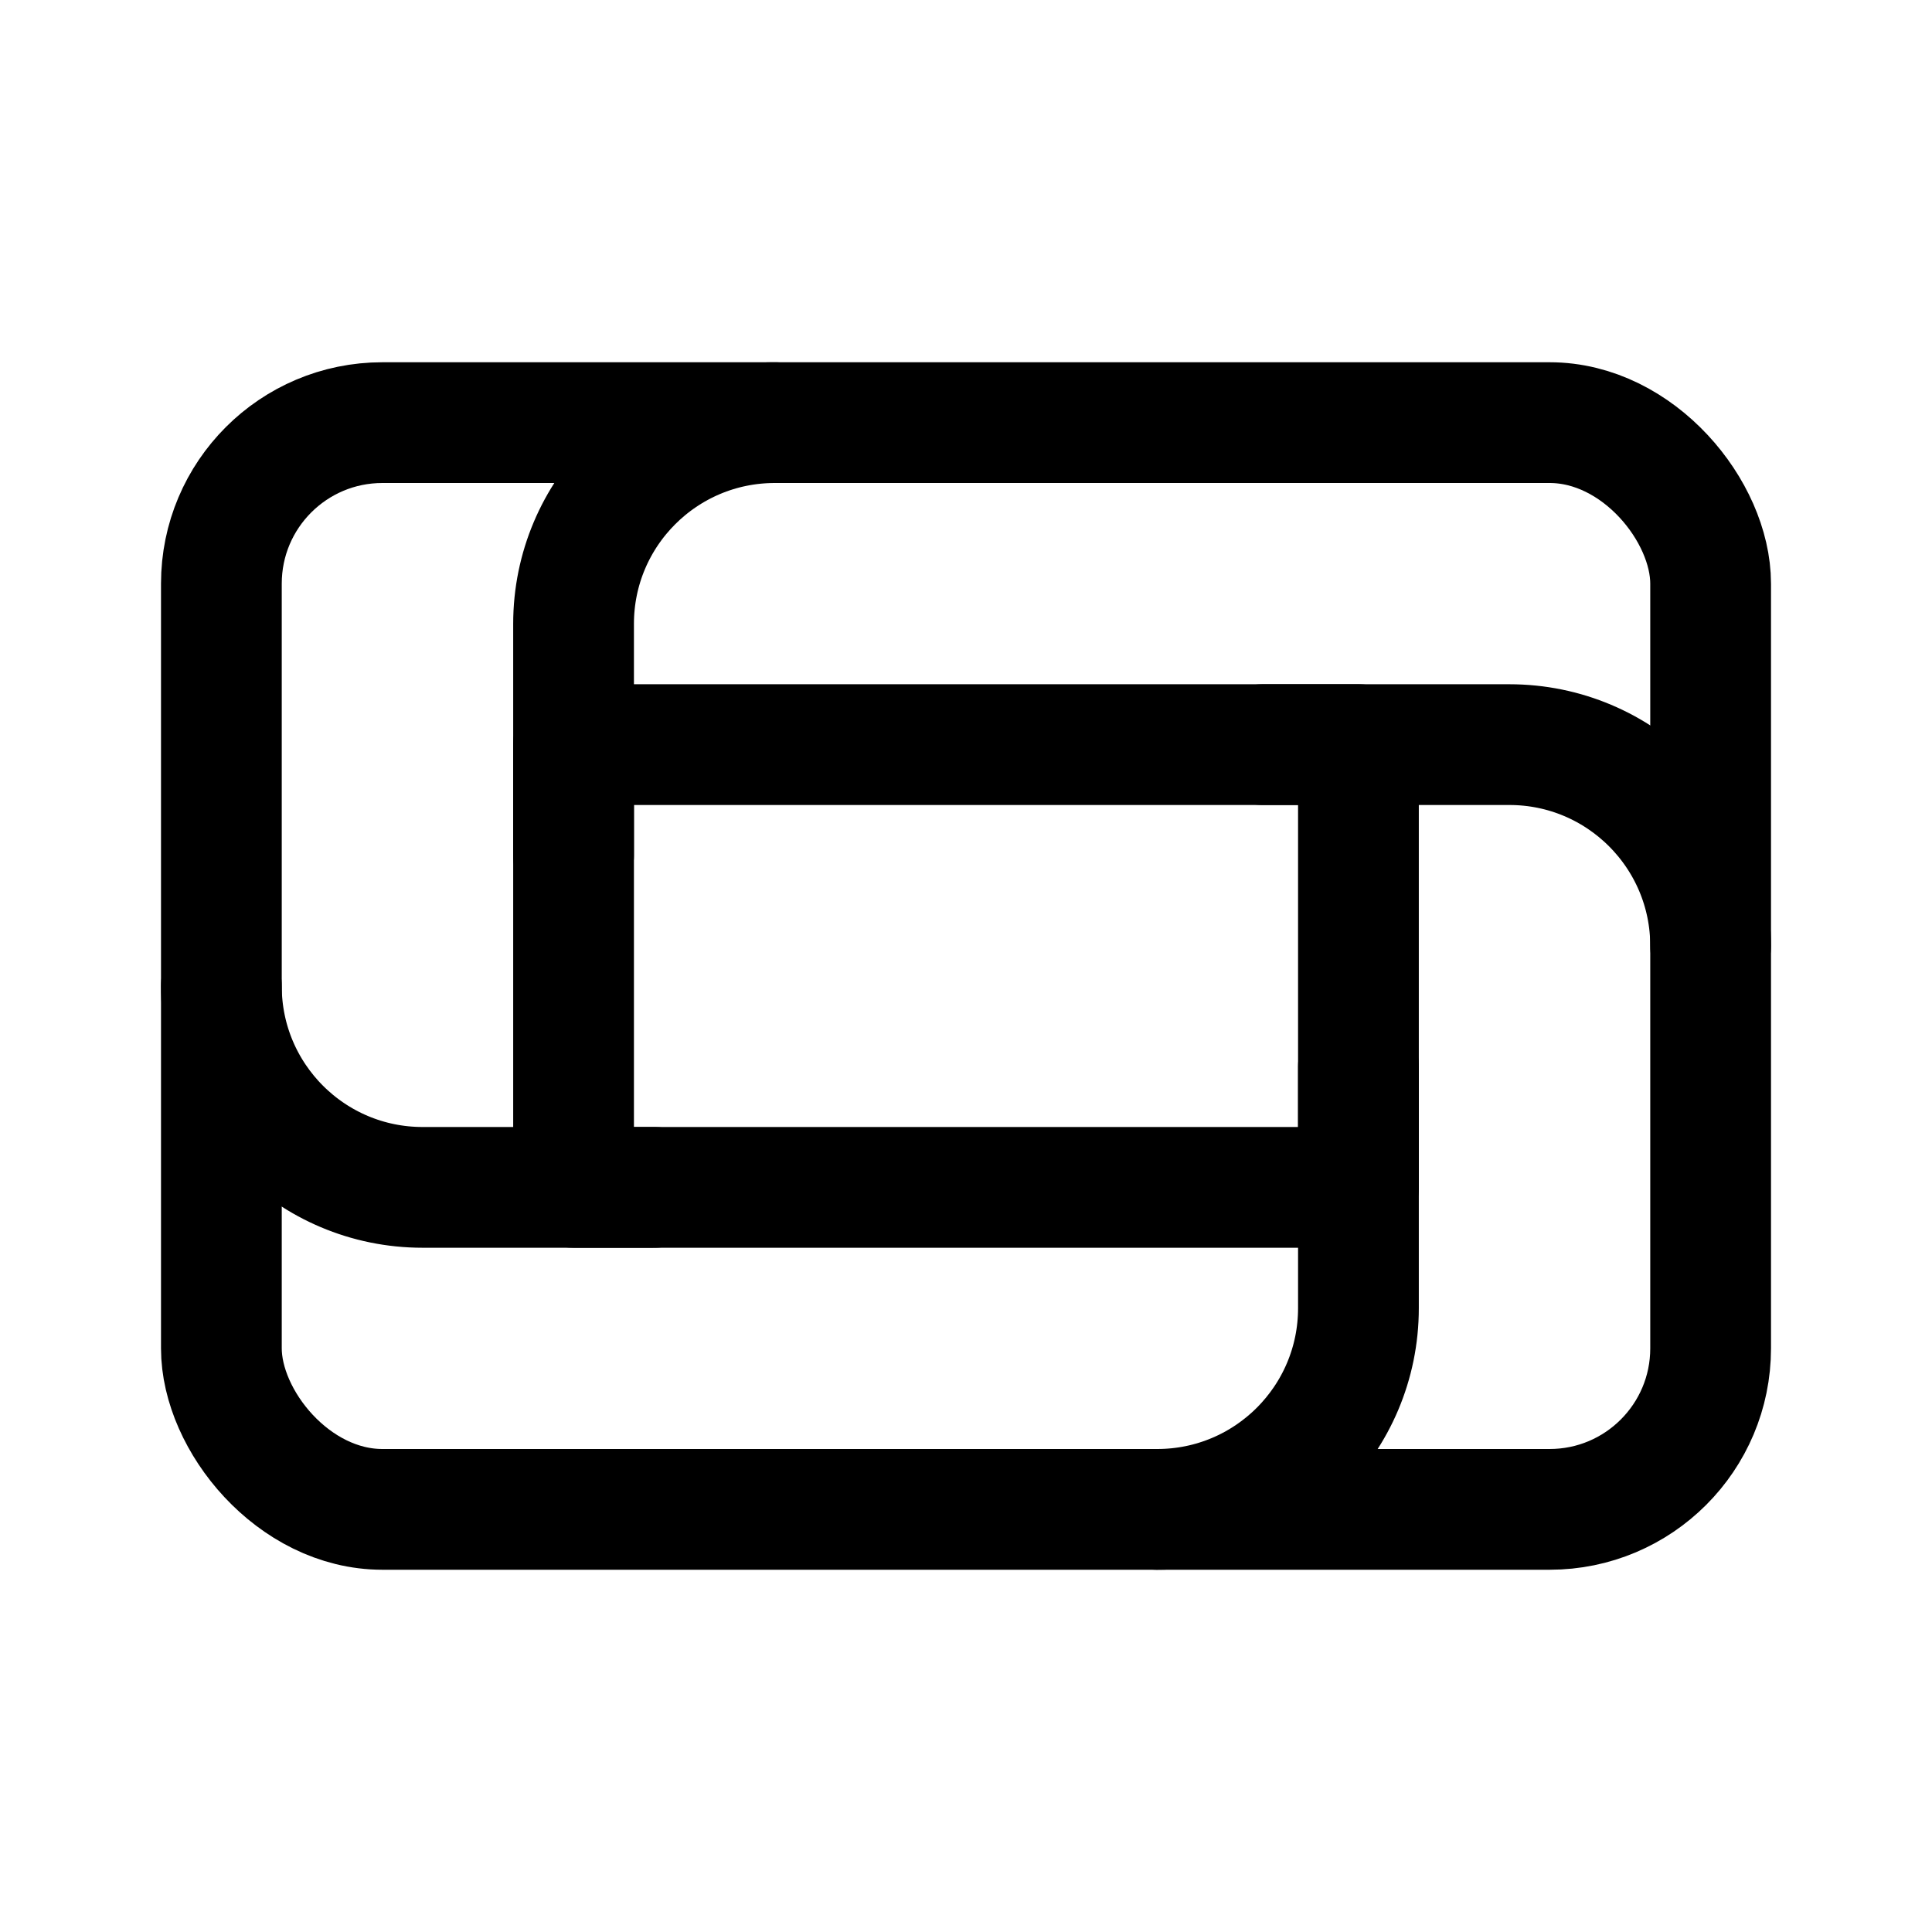
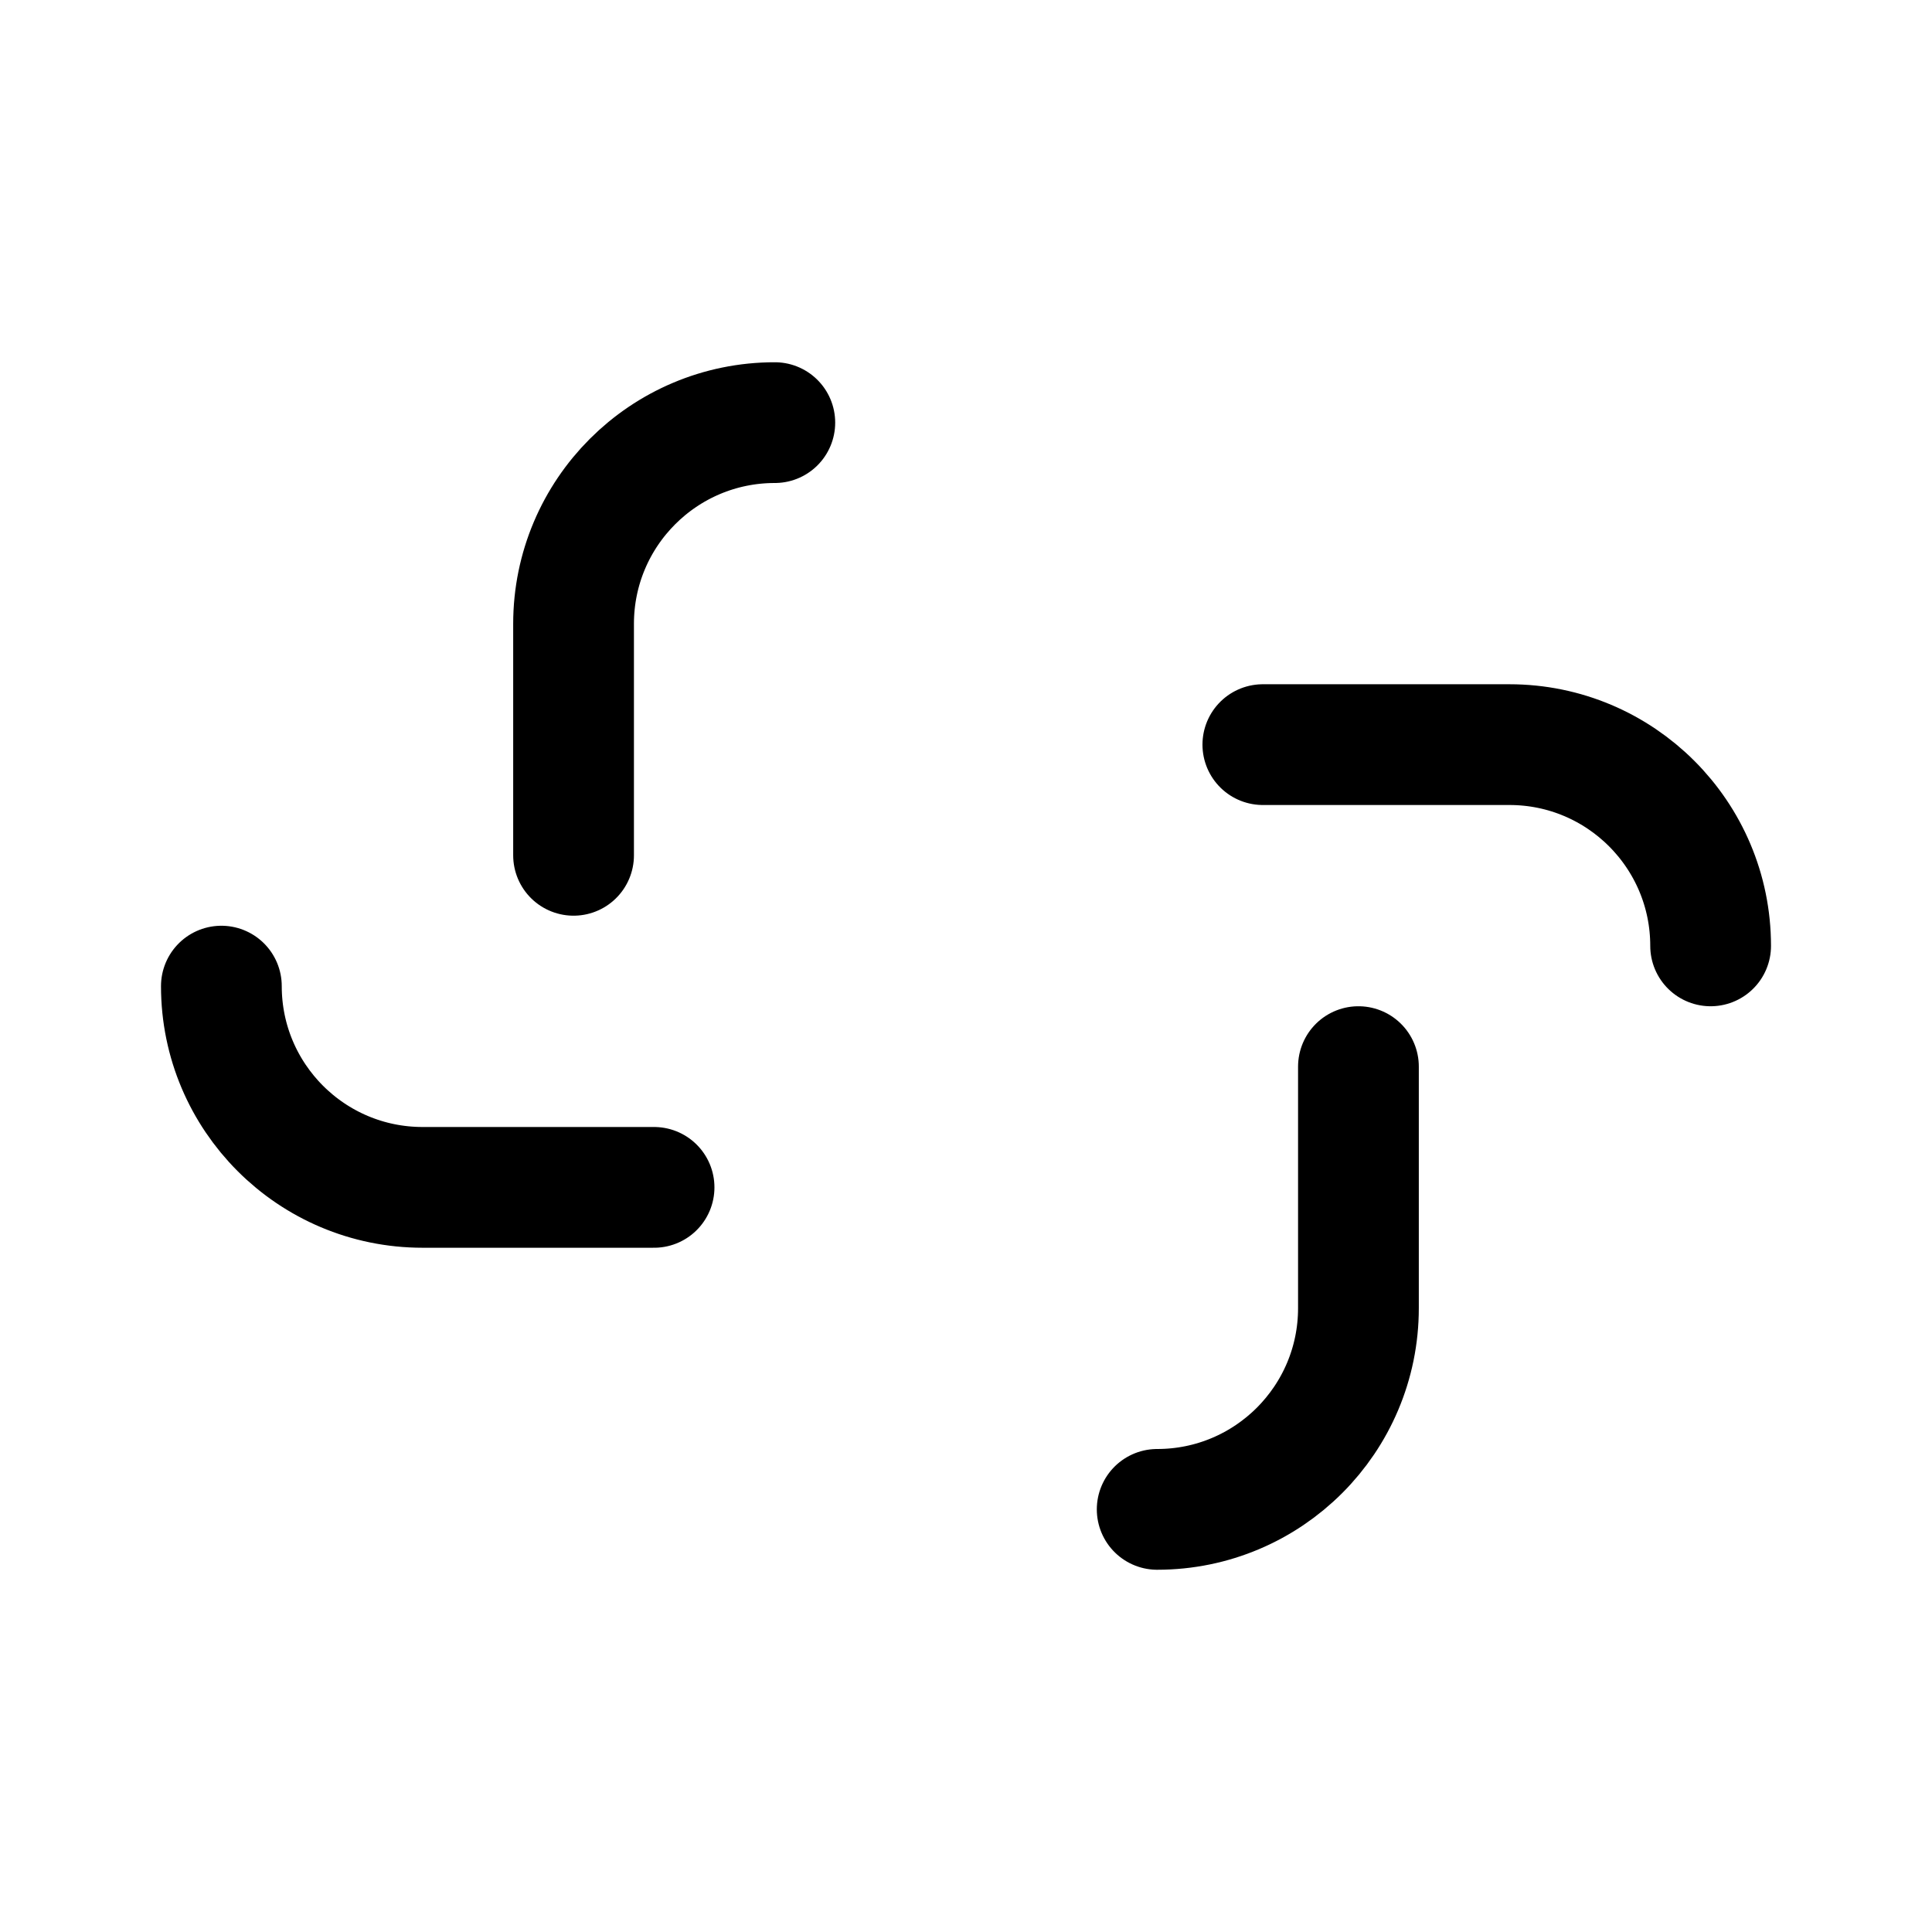
<svg xmlns="http://www.w3.org/2000/svg" width="800px" height="800px" viewBox="0 0 192 192" fill="none">
-   <rect width="148" height="108" x="22" y="42" stroke="#000000" stroke-width="12" rx="16" />
-   <path stroke="#000000" stroke-linejoin="round" stroke-width="12" d="M57 74h78v44H57z" />
  <path stroke="#000000" stroke-linecap="round" stroke-linejoin="round" stroke-width="12" d="M57 85V62c0-11.046 8.954-20 20-20v0m48.5 32H150c11.046 0 20 8.954 20 20v0M65 118H42c-11.046 0-20-8.954-20-20v0m113 8v24c0 11.046-8.954 20-20 20v0" />
</svg>